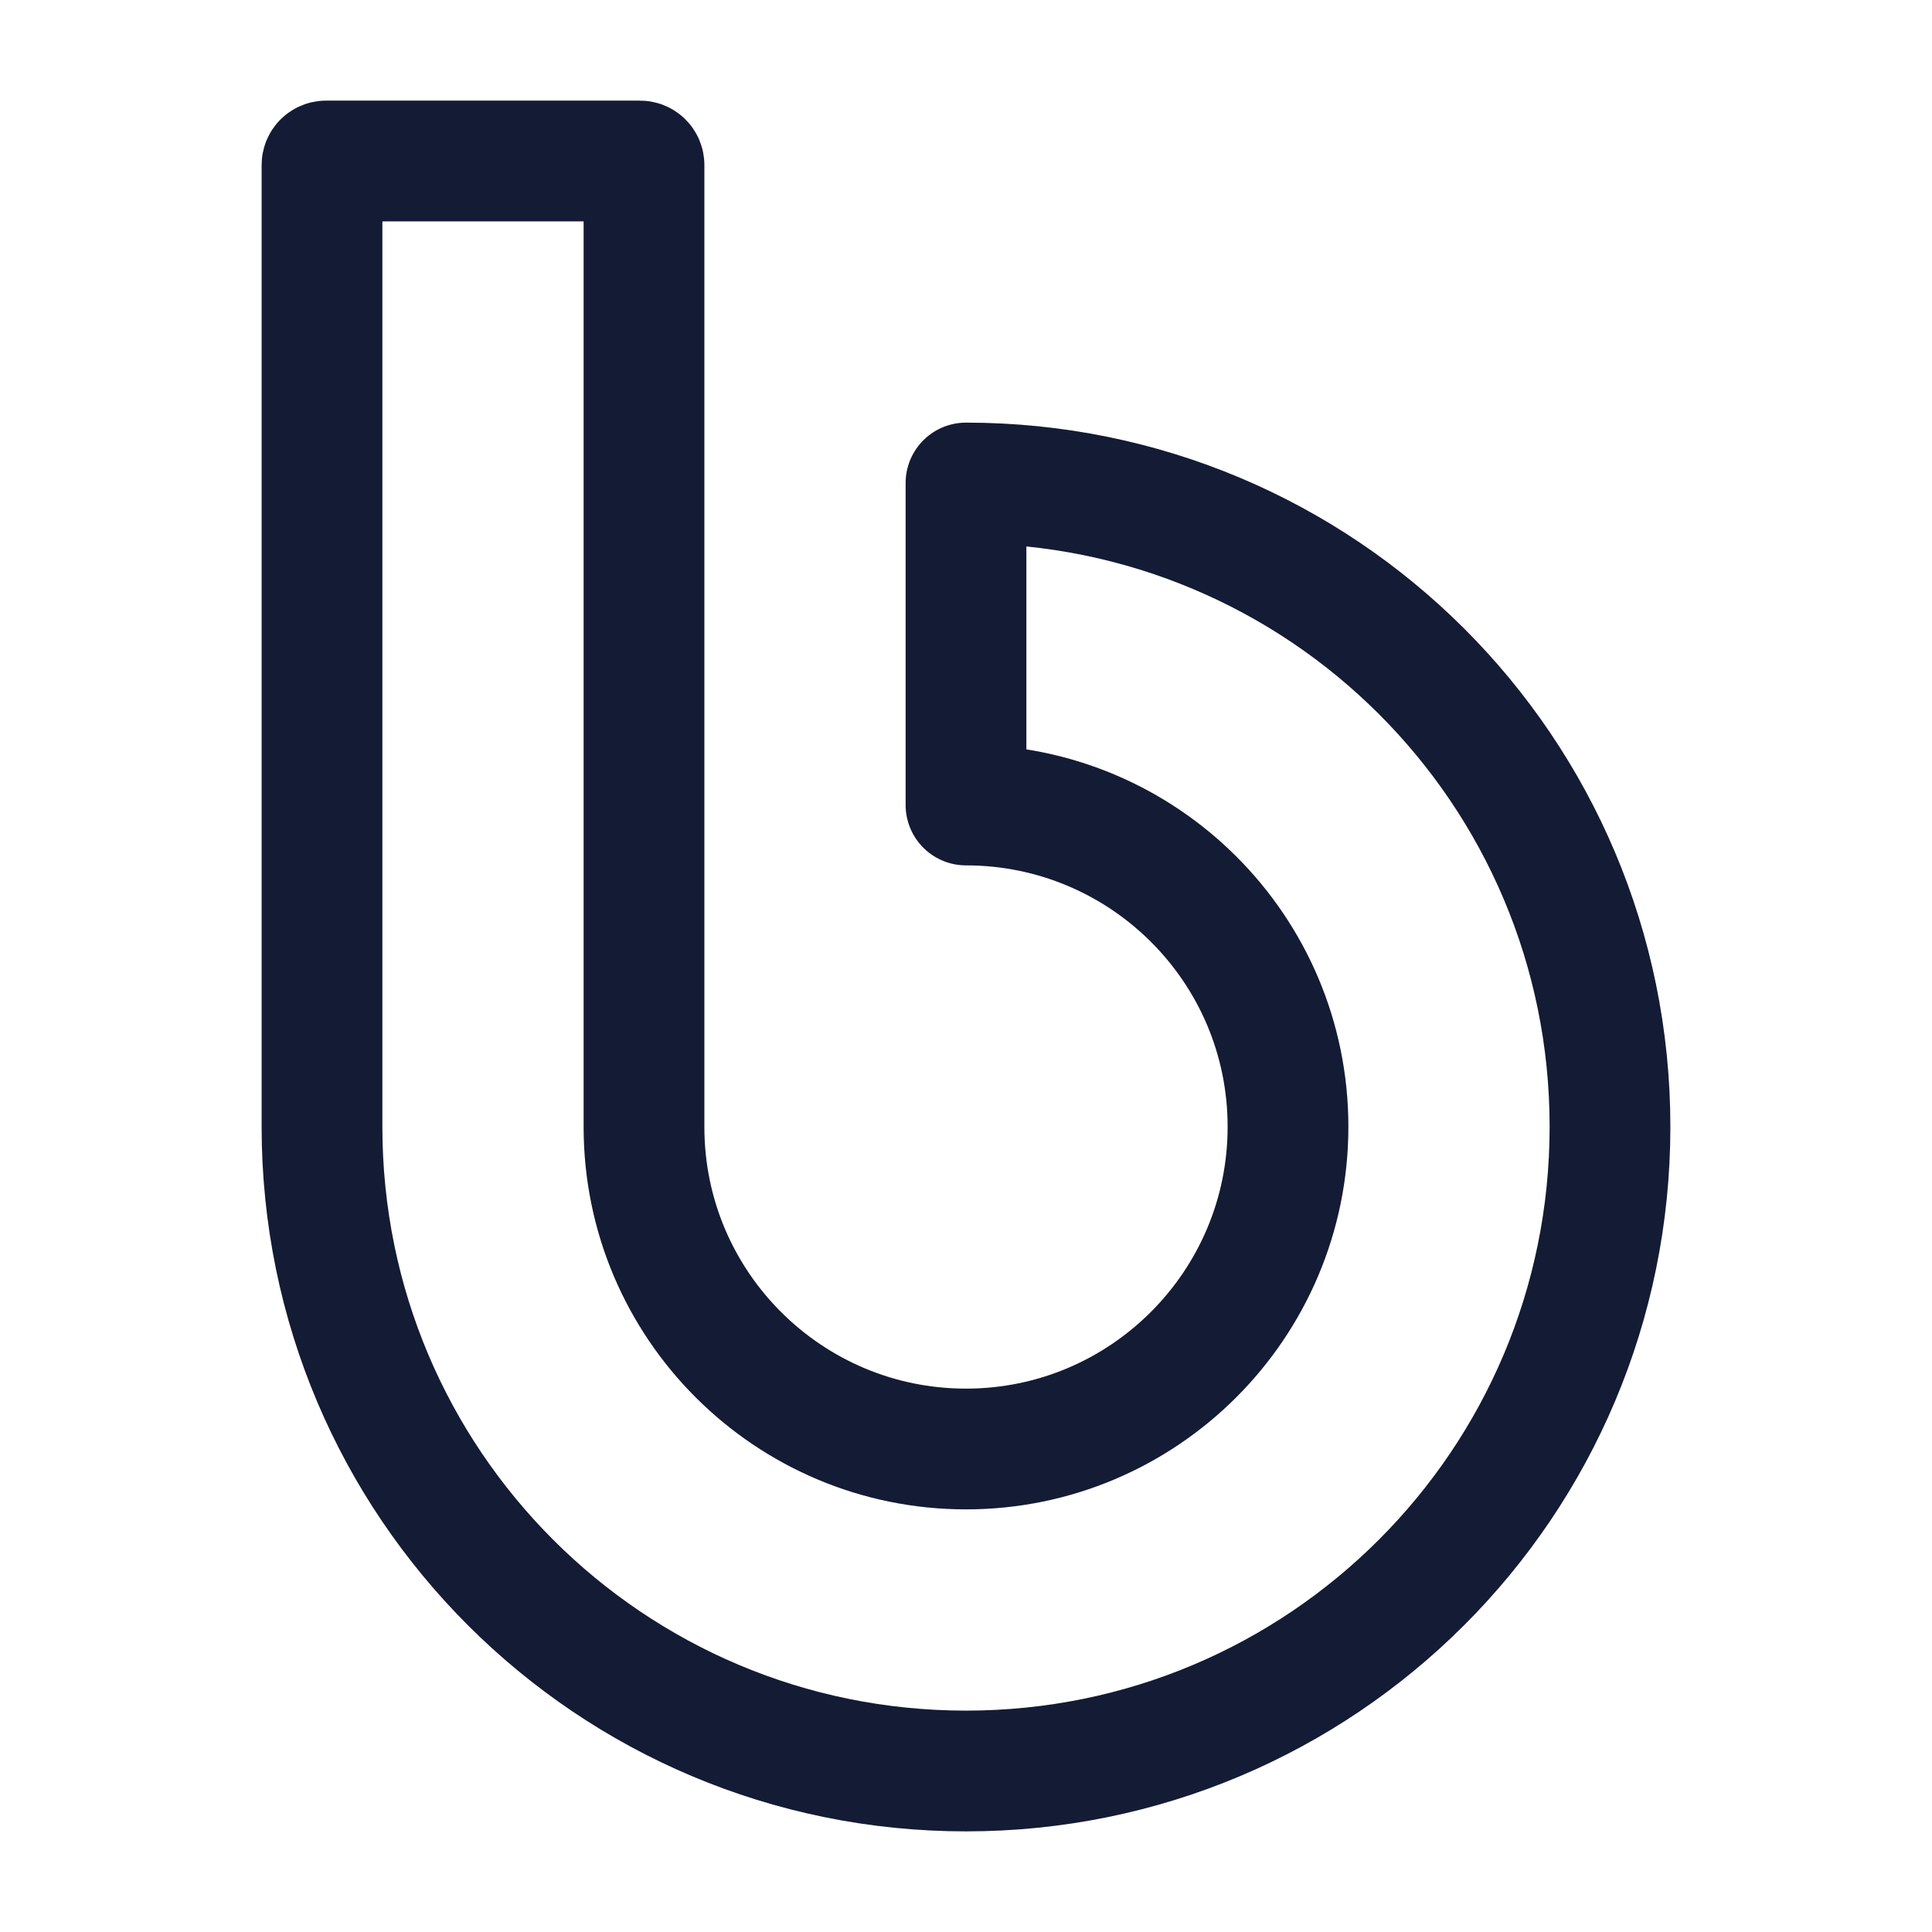
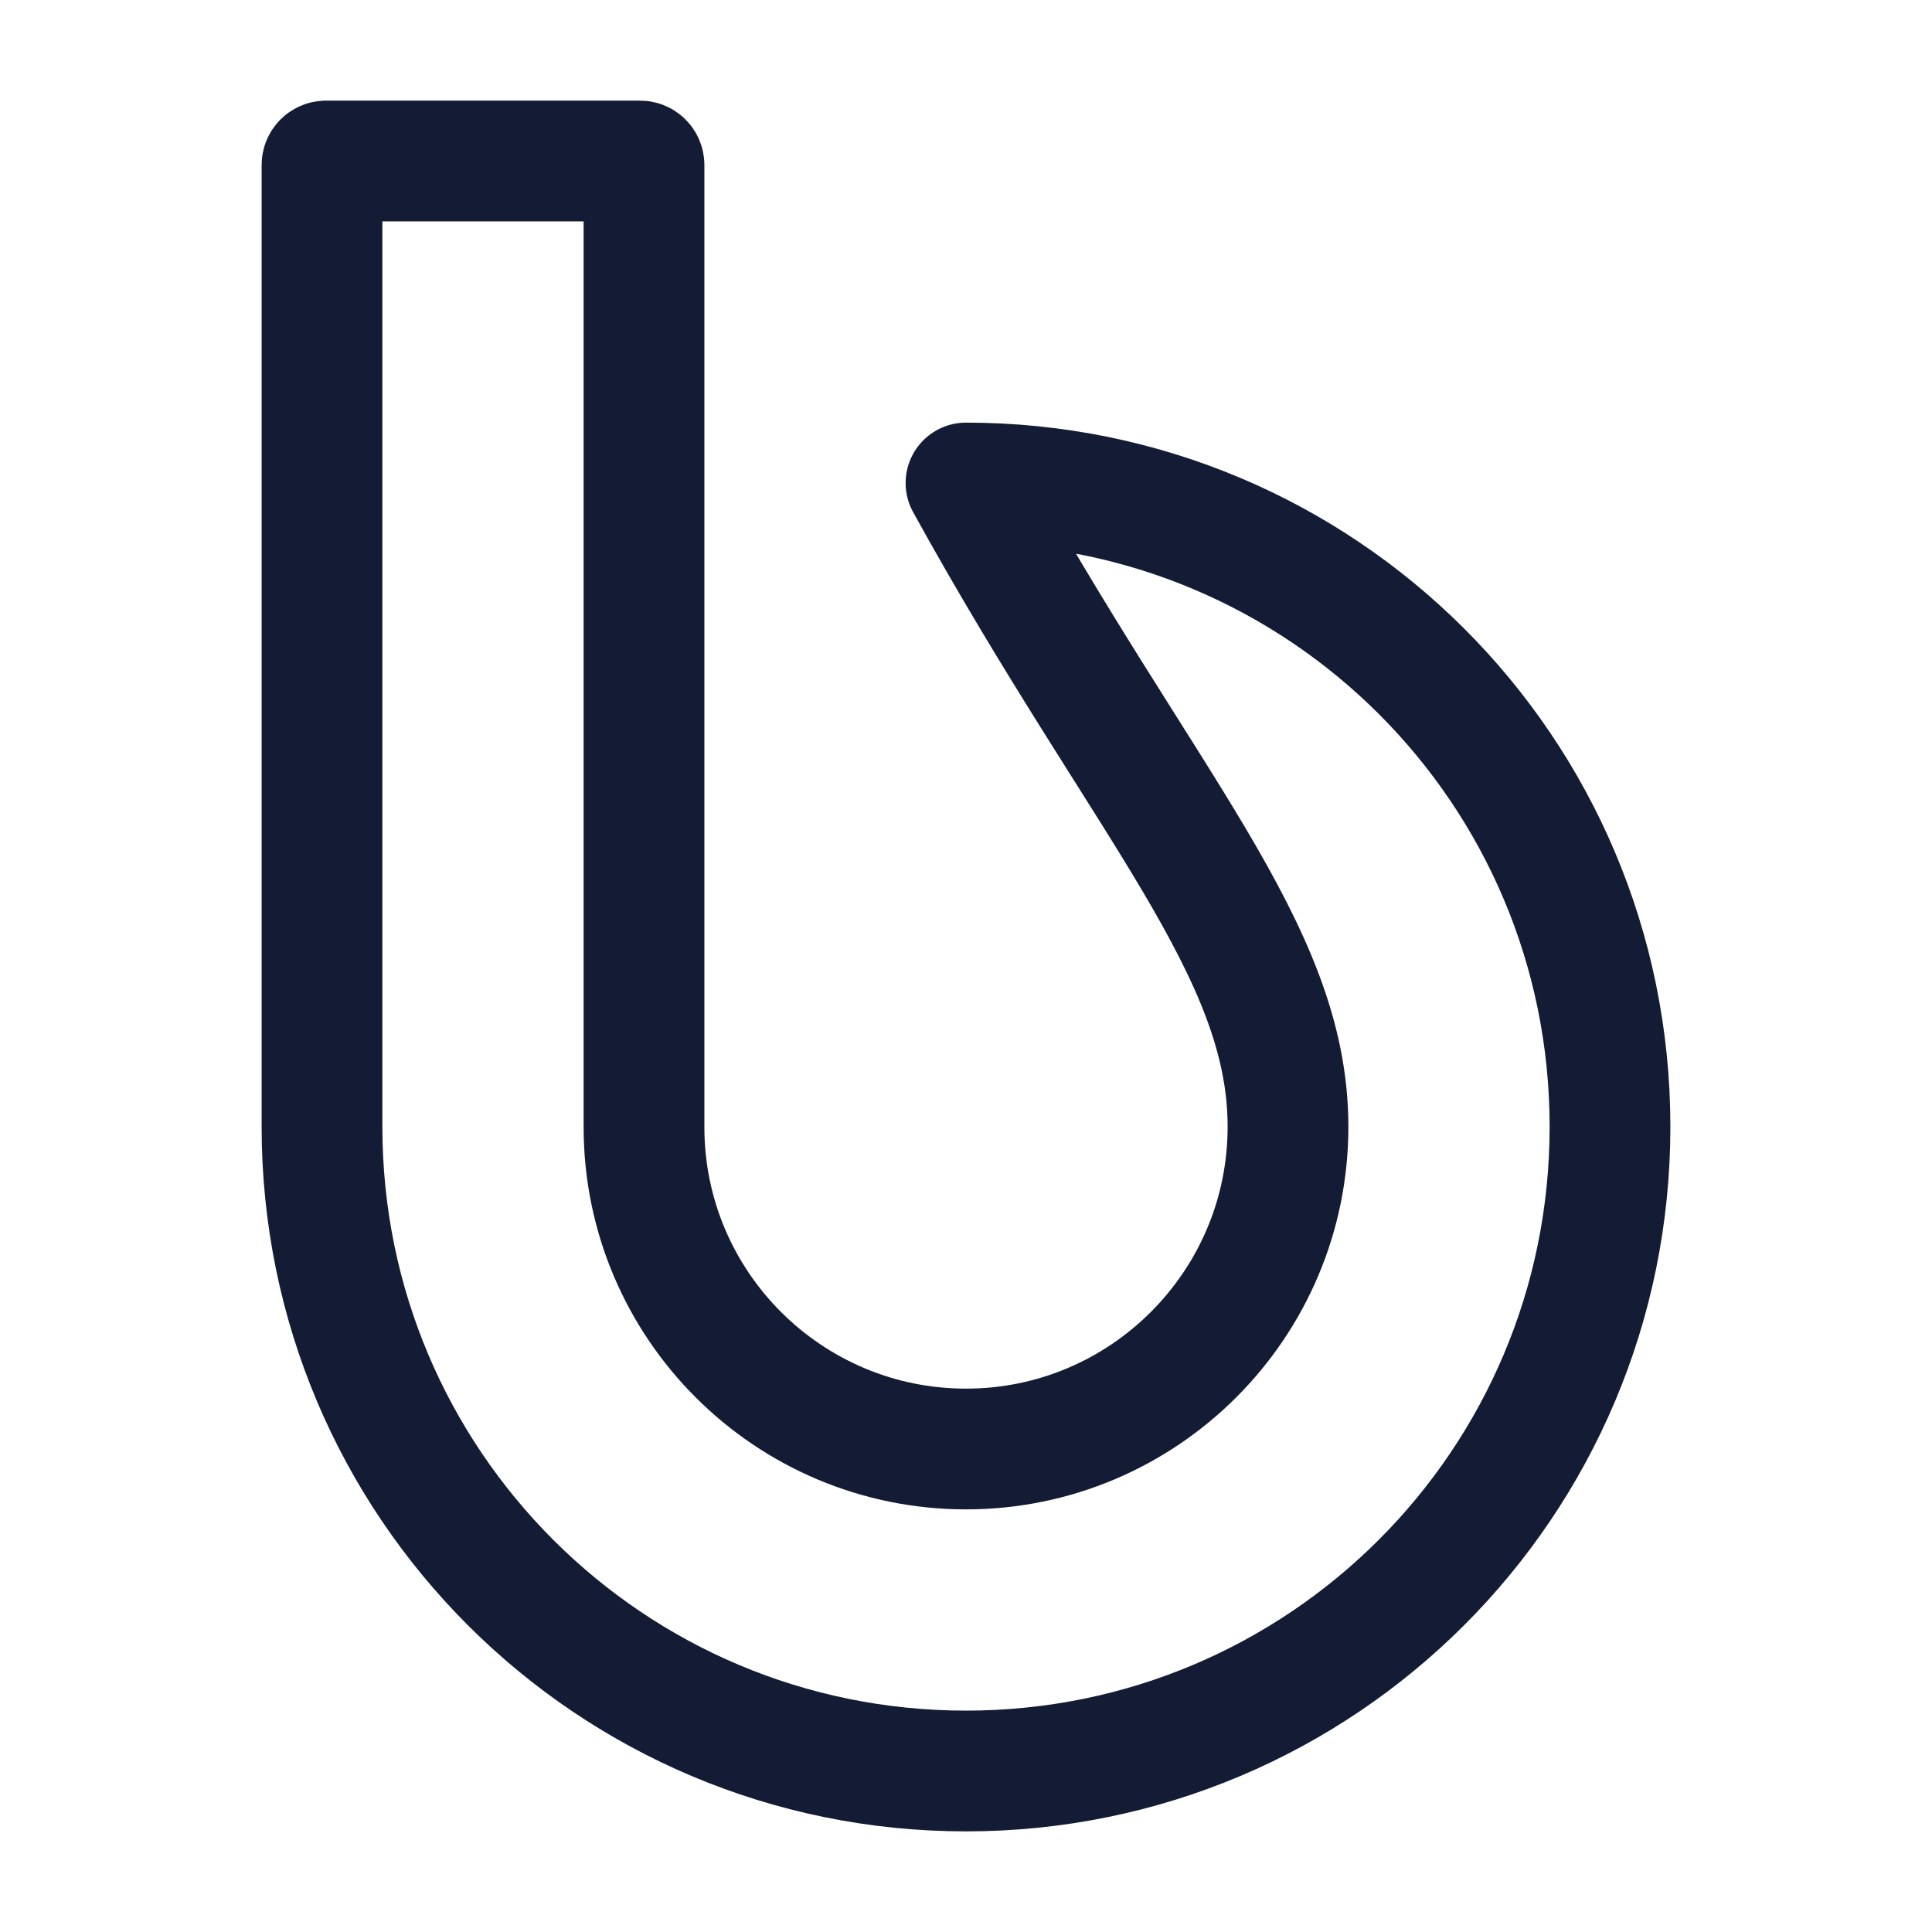
<svg xmlns="http://www.w3.org/2000/svg" width="24" height="24" viewBox="0 0 24 24" fill="none">
-   <path d="M12 22C16.417 22 20 18.428 20 13.997C20 9.566 16.417 6 12 6V10C14.205 10 16 11.785 16 13.997C16 16.209 14.205 18 12 18C9.795 18 8 16.212 8 14V2.05C8 2.022 7.978 2 7.95 2L4.05 2C4.022 2 4 2.023 4 2.05V13.997C4 18.428 7.583 22 12 22Z" stroke="#141B34" stroke-width="1.5" stroke-linejoin="round" />
+   <path d="M12 22C16.417 22 20 18.428 20 13.997C20 9.566 16.417 6 12 6C14.205 10 16 11.785 16 13.997C16 16.209 14.205 18 12 18C9.795 18 8 16.212 8 14V2.05C8 2.022 7.978 2 7.95 2L4.05 2C4.022 2 4 2.023 4 2.05V13.997C4 18.428 7.583 22 12 22Z" stroke="#141B34" stroke-width="1.5" stroke-linejoin="round" />
</svg>